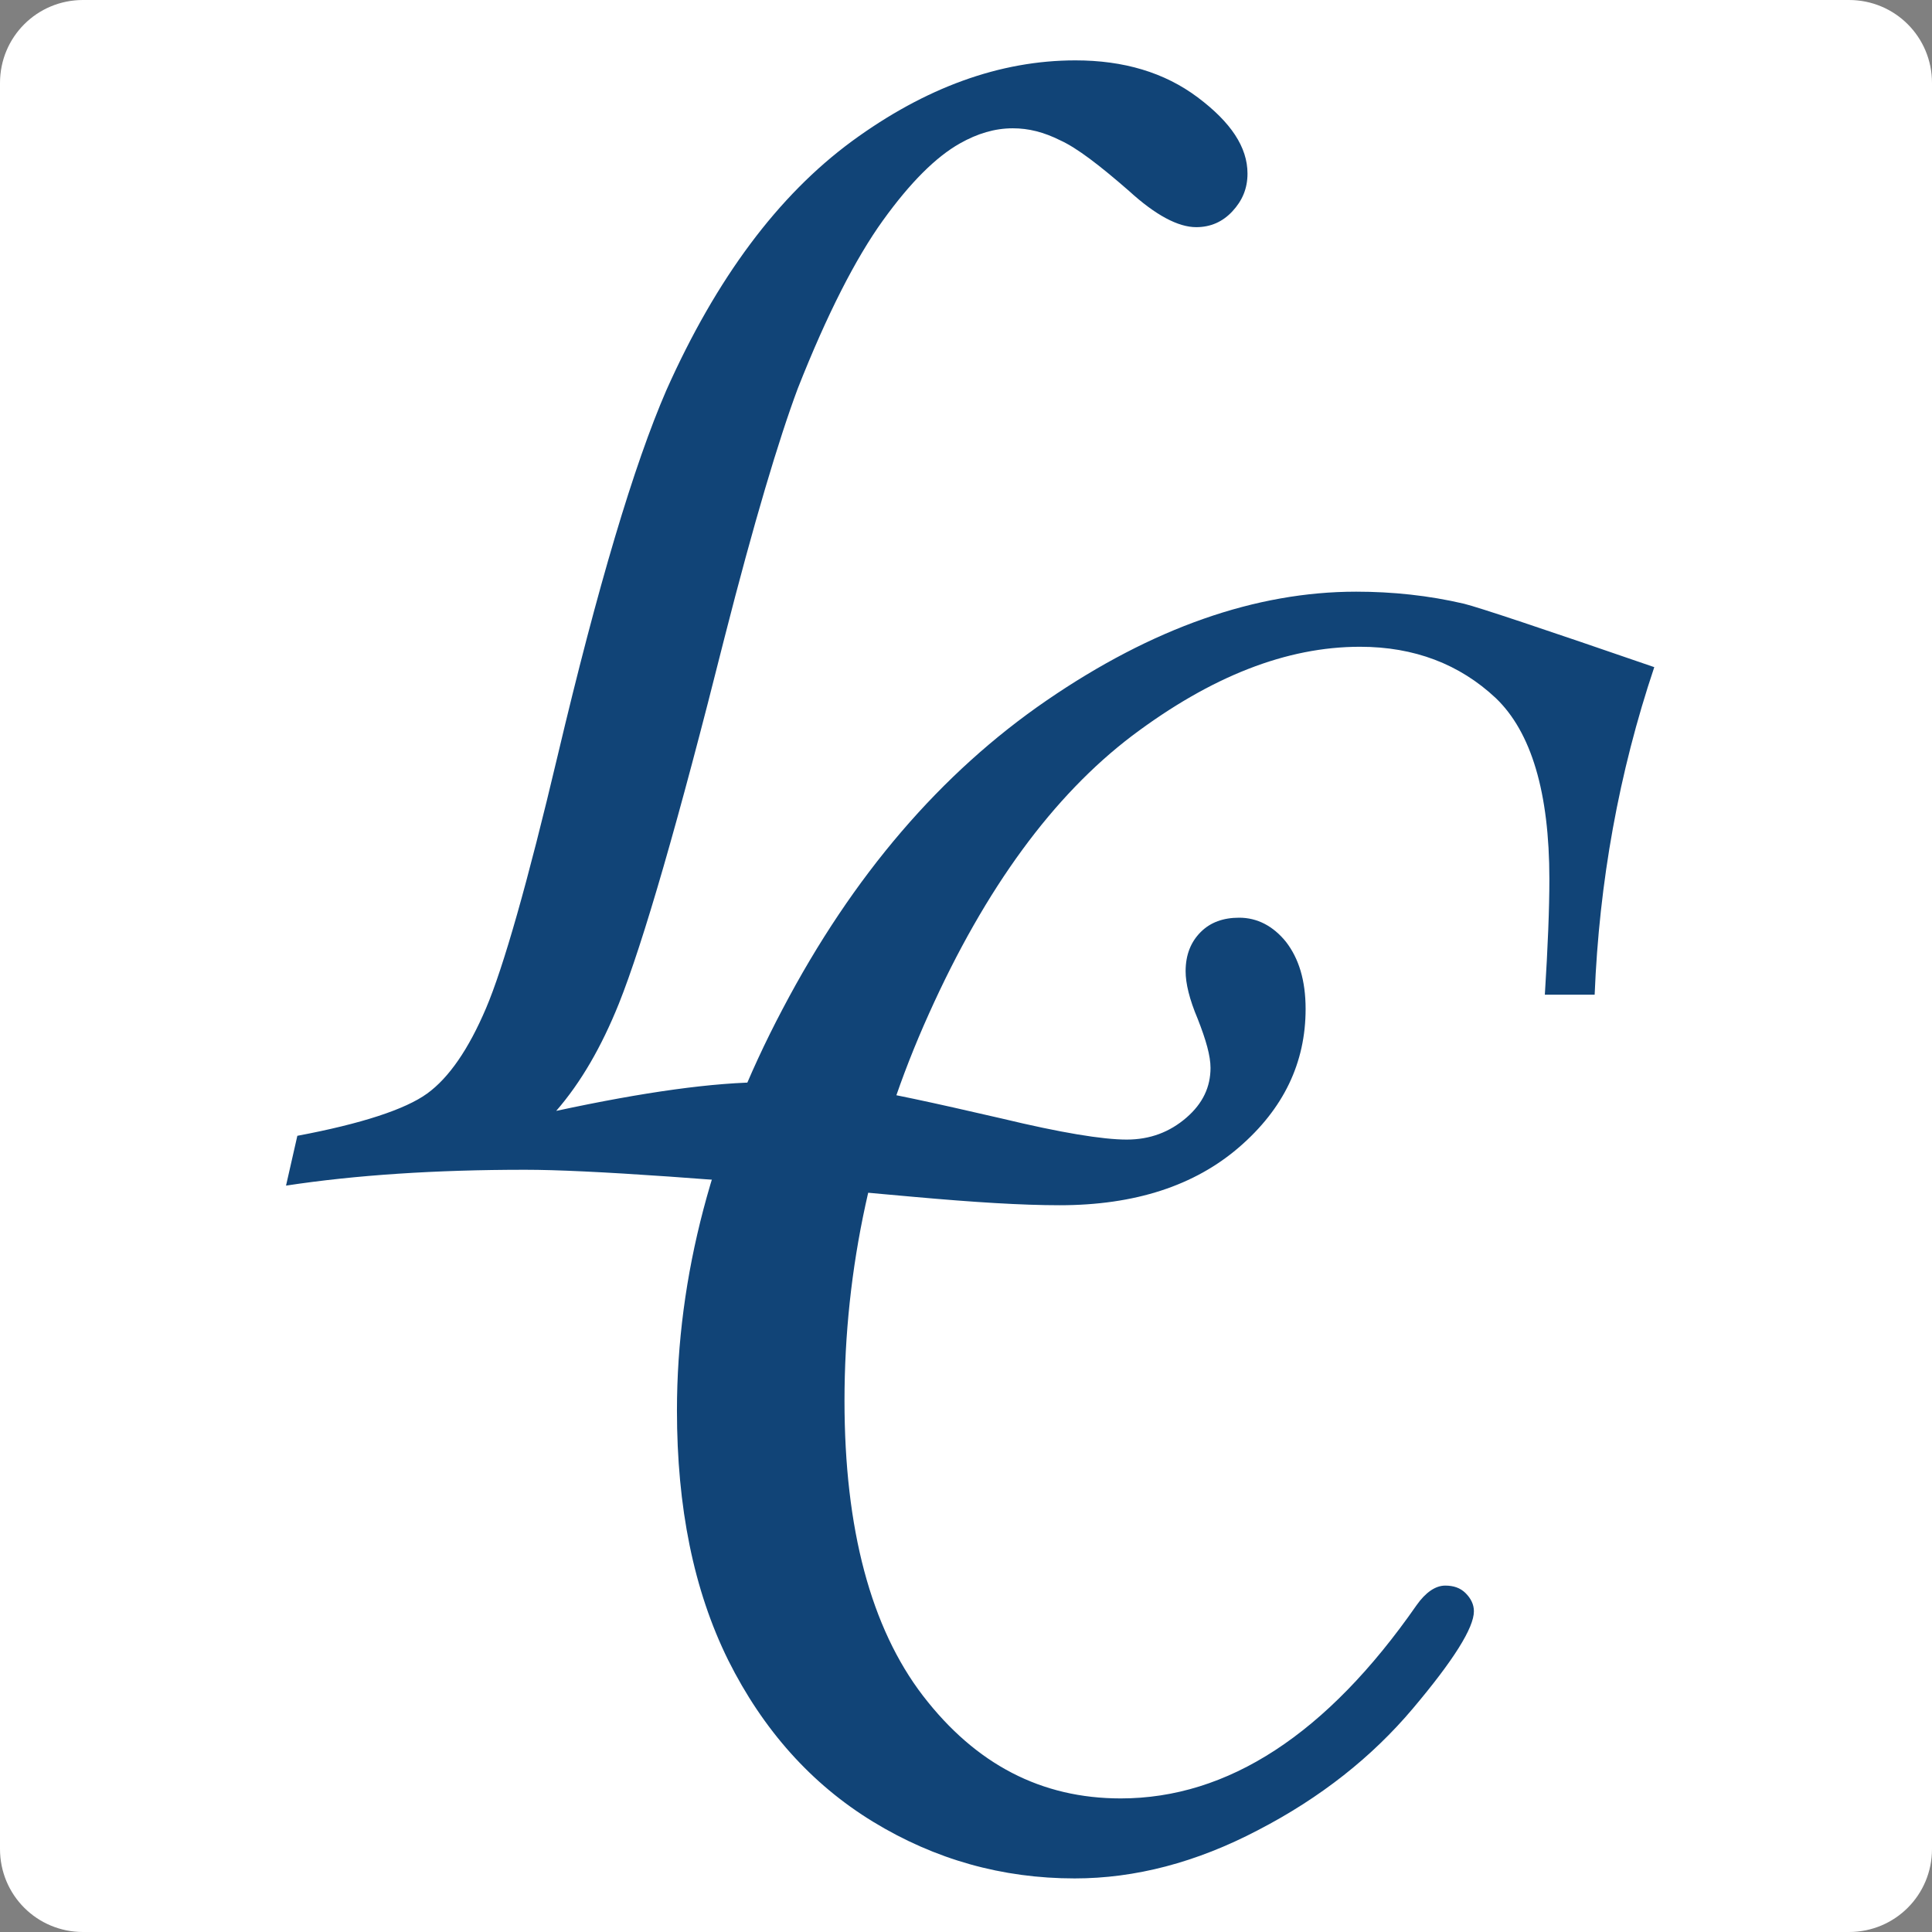
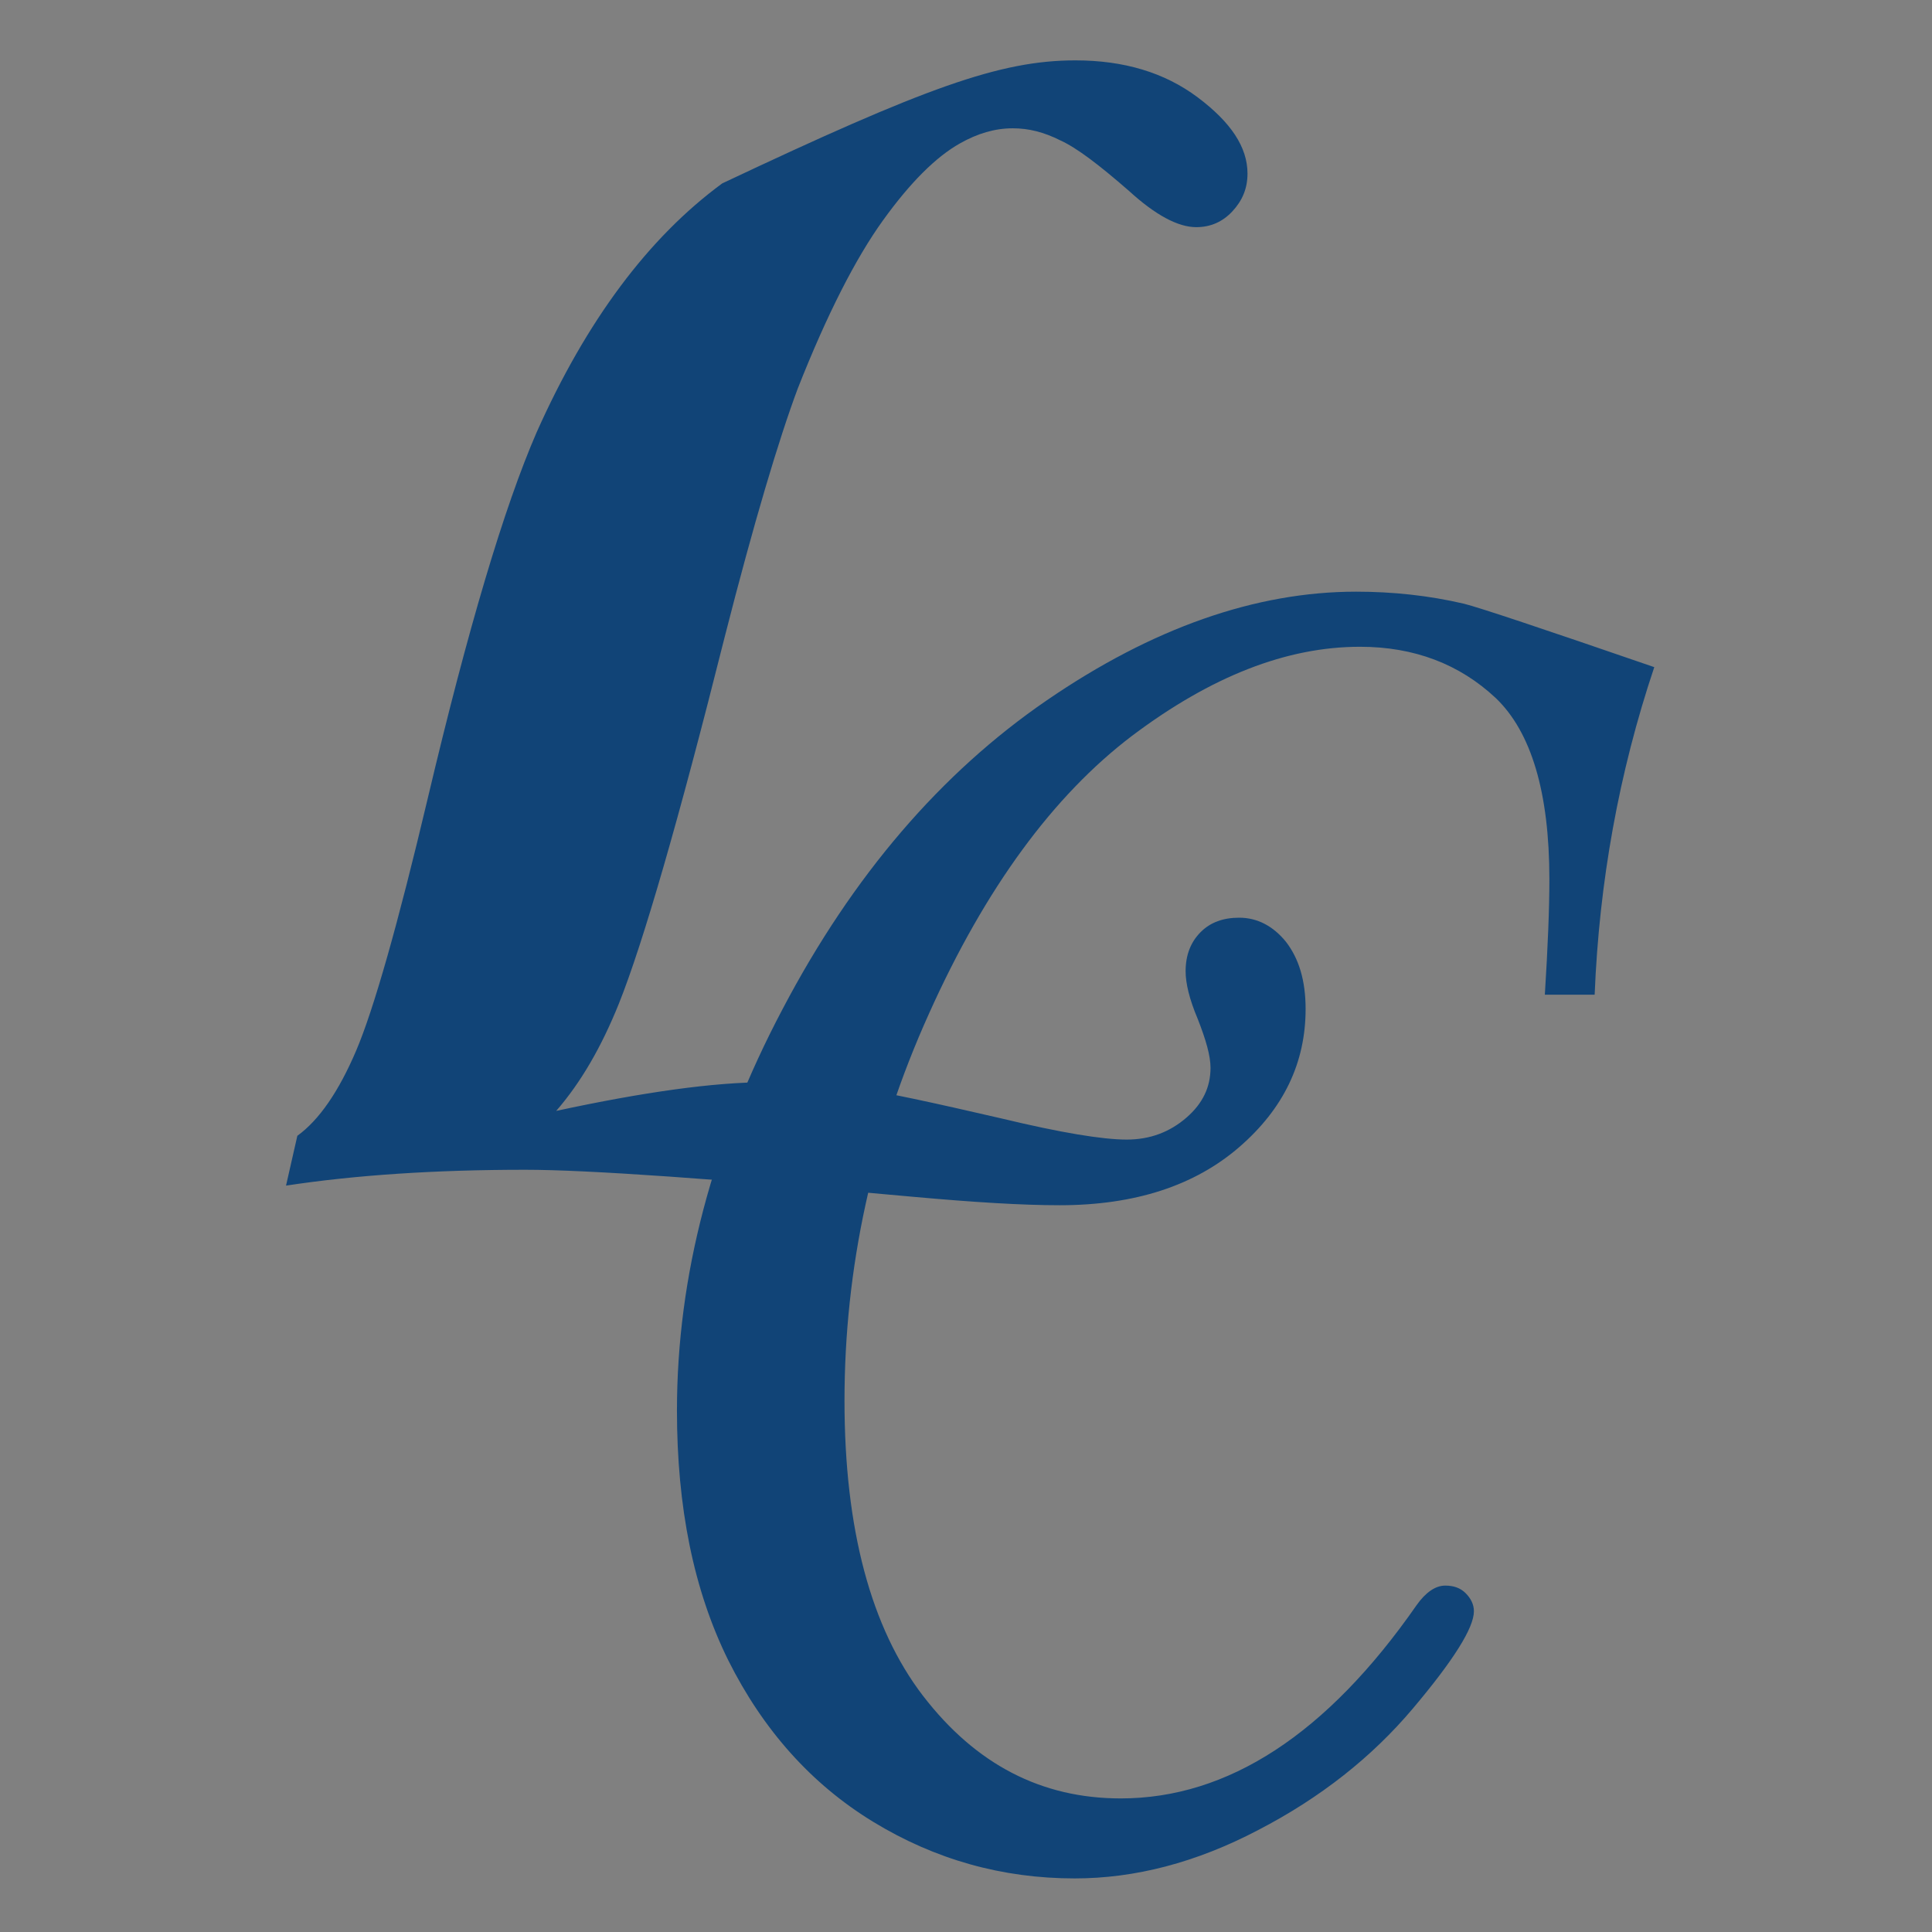
<svg xmlns="http://www.w3.org/2000/svg" version="1.1" id="Capa_1" x="0px" y="0px" viewBox="0 0 256 256" style="enable-background:new 0 0 256 256;" xml:space="preserve">
  <rect x="0" y="0" width="256" height="256" fill="#808080" stroke="none" />
  <style type="text/css">
	.st0{fill:#FFFFFF;}
	.st1{fill:#114477;}
</style>
-   <path class="st0" d="M245,256H11c-6.1,0-11-4.9-11-11V11C0,4.9,4.9,0,11,0h234c6.1,0,11,4.9,11,11v234C256,251.1,251.1,256,245,256z  " />
  <g>
-     <path class="st1" d="M37.9,157.1l1.5-6.6c8.5-1.6,14.3-3.5,17.2-5.6c2.9-2.1,5.5-5.9,7.8-11.3c2.3-5.4,5.5-16.6,9.5-33.5   c5.3-22.4,10.1-38.5,14.4-48.4c6.6-14.8,14.8-25.8,24.6-33C122.6,11.6,132.5,8,142.5,8c6.4,0,11.8,1.6,16.2,4.9   c4.4,3.3,6.6,6.6,6.6,10.1c0,2-0.7,3.6-2,5c-1.3,1.4-2.9,2.1-4.8,2.1c-2.4,0-5.4-1.6-8.9-4.8c-3.9-3.4-6.9-5.7-9.1-6.7   c-2.2-1.1-4.2-1.6-6.3-1.6c-2.4,0-4.7,0.7-7,2c-3.2,1.8-6.6,5.2-10.2,10.2c-3.6,5-7.4,12.4-11.3,22.3c-2.5,6.7-5.8,17.7-9.7,33   c-6.1,24.3-10.8,40.5-14,48.5c-2.3,5.7-5,10.4-8.3,14.2c11.6-2.5,20.9-3.8,27.8-3.8c4.3,0,8.3,0.3,12,0.8c3.7,0.5,10.1,1.9,19.2,4   c7.9,1.9,13.4,2.8,16.6,2.8c3.1,0,5.7-1,7.9-2.9c2.2-1.9,3.2-4.1,3.2-6.6c0-1.6-0.6-3.7-1.7-6.5c-1.1-2.6-1.6-4.7-1.6-6.3   c0-2.2,0.7-3.9,2-5.2c1.3-1.3,3-1.9,5.1-1.9c2.4,0,4.5,1.1,6.2,3.2c1.7,2.2,2.6,5.1,2.6,8.9c0,7.1-2.9,13.2-8.8,18.3   c-5.9,5.1-13.8,7.7-23.8,7.7c-5,0-11.4-0.4-19.2-1.1C95,156.2,77.8,155,69.6,155C57.7,155,47.1,155.7,37.9,157.1z" />
+     <path class="st1" d="M37.9,157.1l1.5-6.6c2.9-2.1,5.5-5.9,7.8-11.3c2.3-5.4,5.5-16.6,9.5-33.5   c5.3-22.4,10.1-38.5,14.4-48.4c6.6-14.8,14.8-25.8,24.6-33C122.6,11.6,132.5,8,142.5,8c6.4,0,11.8,1.6,16.2,4.9   c4.4,3.3,6.6,6.6,6.6,10.1c0,2-0.7,3.6-2,5c-1.3,1.4-2.9,2.1-4.8,2.1c-2.4,0-5.4-1.6-8.9-4.8c-3.9-3.4-6.9-5.7-9.1-6.7   c-2.2-1.1-4.2-1.6-6.3-1.6c-2.4,0-4.7,0.7-7,2c-3.2,1.8-6.6,5.2-10.2,10.2c-3.6,5-7.4,12.4-11.3,22.3c-2.5,6.7-5.8,17.7-9.7,33   c-6.1,24.3-10.8,40.5-14,48.5c-2.3,5.7-5,10.4-8.3,14.2c11.6-2.5,20.9-3.8,27.8-3.8c4.3,0,8.3,0.3,12,0.8c3.7,0.5,10.1,1.9,19.2,4   c7.9,1.9,13.4,2.8,16.6,2.8c3.1,0,5.7-1,7.9-2.9c2.2-1.9,3.2-4.1,3.2-6.6c0-1.6-0.6-3.7-1.7-6.5c-1.1-2.6-1.6-4.7-1.6-6.3   c0-2.2,0.7-3.9,2-5.2c1.3-1.3,3-1.9,5.1-1.9c2.4,0,4.5,1.1,6.2,3.2c1.7,2.2,2.6,5.1,2.6,8.9c0,7.1-2.9,13.2-8.8,18.3   c-5.9,5.1-13.8,7.7-23.8,7.7c-5,0-11.4-0.4-19.2-1.1C95,156.2,77.8,155,69.6,155C57.7,155,47.1,155.7,37.9,157.1z" />
  </g>
  <g>
    <path class="st1" d="M211.3,131.8h-6.6c0.4-6.4,0.6-11.4,0.6-15.3c0-11.5-2.4-19.5-7.1-24c-4.8-4.5-10.8-6.8-18-6.8   c-9.7,0-19.7,3.9-30.2,11.8c-10.4,7.9-19.4,20.1-26.9,36.8c-7.5,16.6-11.2,33.8-11.2,51.3c0,17,3.5,30.1,10.4,39.1   c7,9.1,15.7,13.6,26.2,13.6c14.2,0,27.3-8.5,39.2-25.6c1.2-1.7,2.5-2.6,3.8-2.6c1.1,0,2,0.3,2.7,1c0.7,0.7,1.1,1.5,1.1,2.4   c0,2.2-2.7,6.5-8.1,12.9c-5.4,6.4-12.2,11.8-20.5,16.1c-8.2,4.3-16.3,6.4-24.3,6.4c-9.6,0-18.5-2.5-26.7-7.5   c-8.2-5-14.6-12.2-19.2-21.4c-4.6-9.3-6.8-20.3-6.8-33.1c0-17.8,4.7-35.6,14-53.2c9.3-17.7,21-31.3,35-40.9   c14-9.6,27.7-14.4,41-14.4c4.8,0,9.6,0.5,14.3,1.6c2,0.5,10.4,3.3,25.2,8.4C214.5,102.4,211.9,116.9,211.3,131.8z" />
  </g>
</svg>